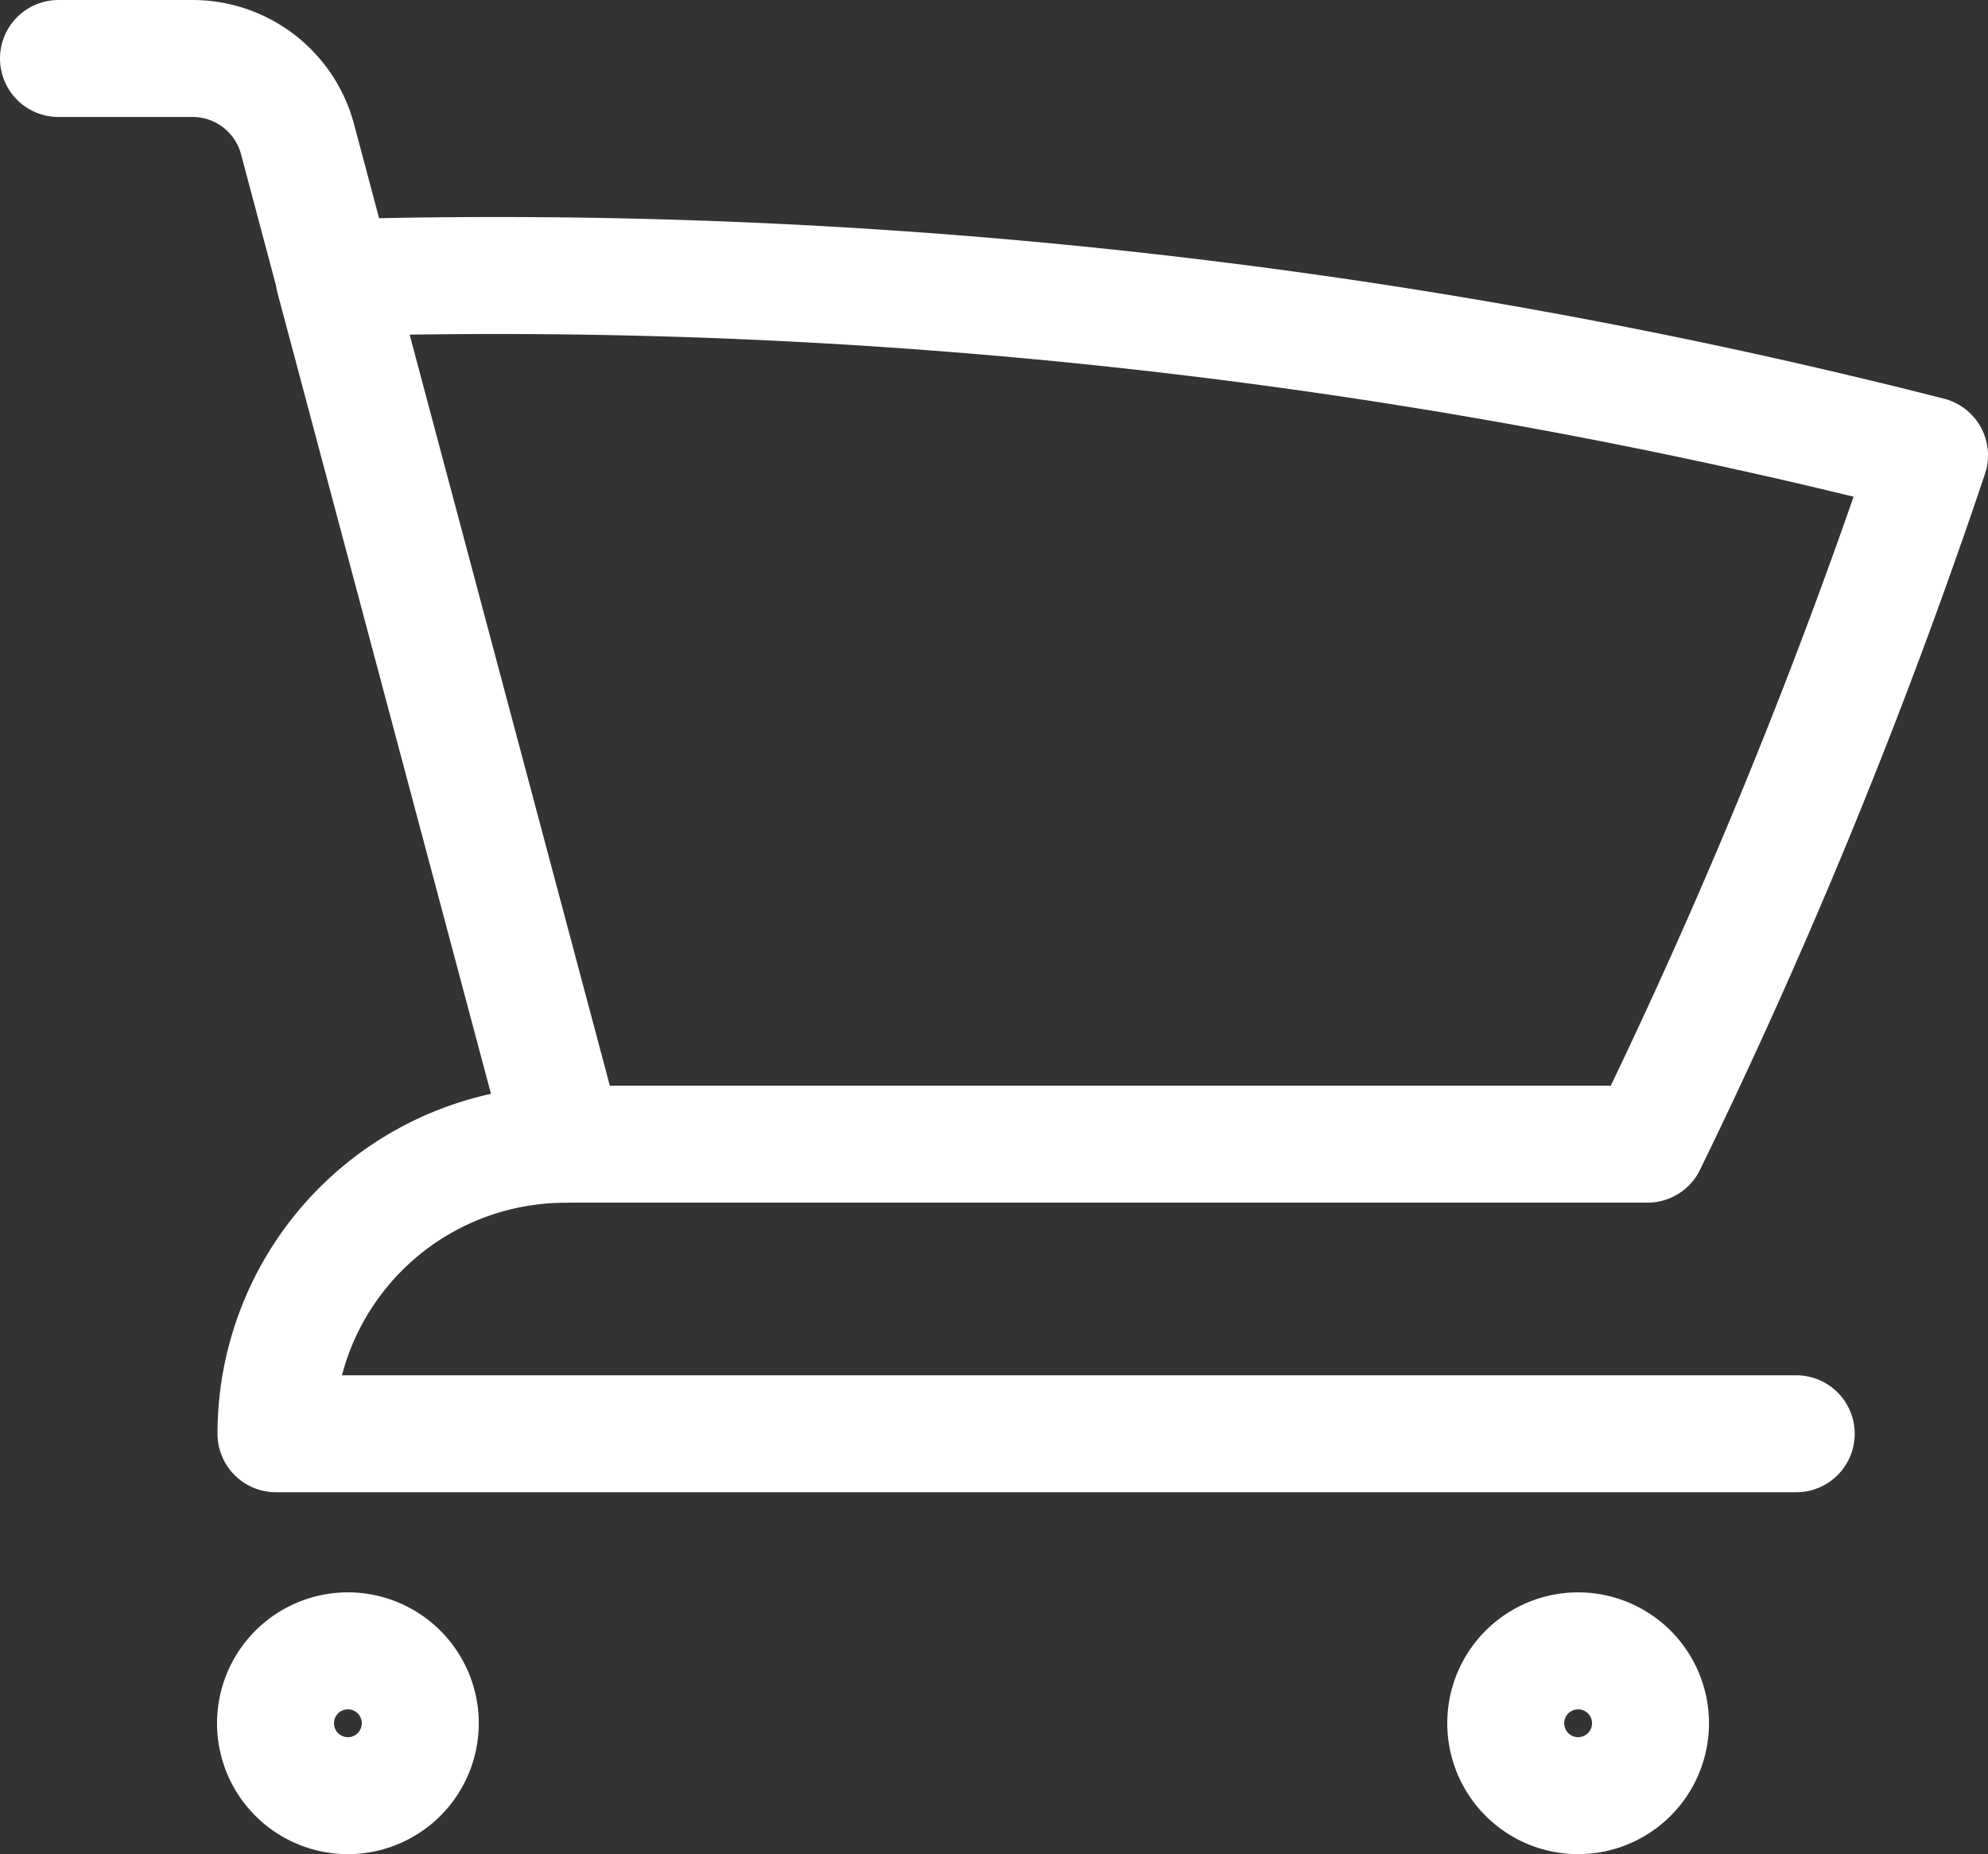
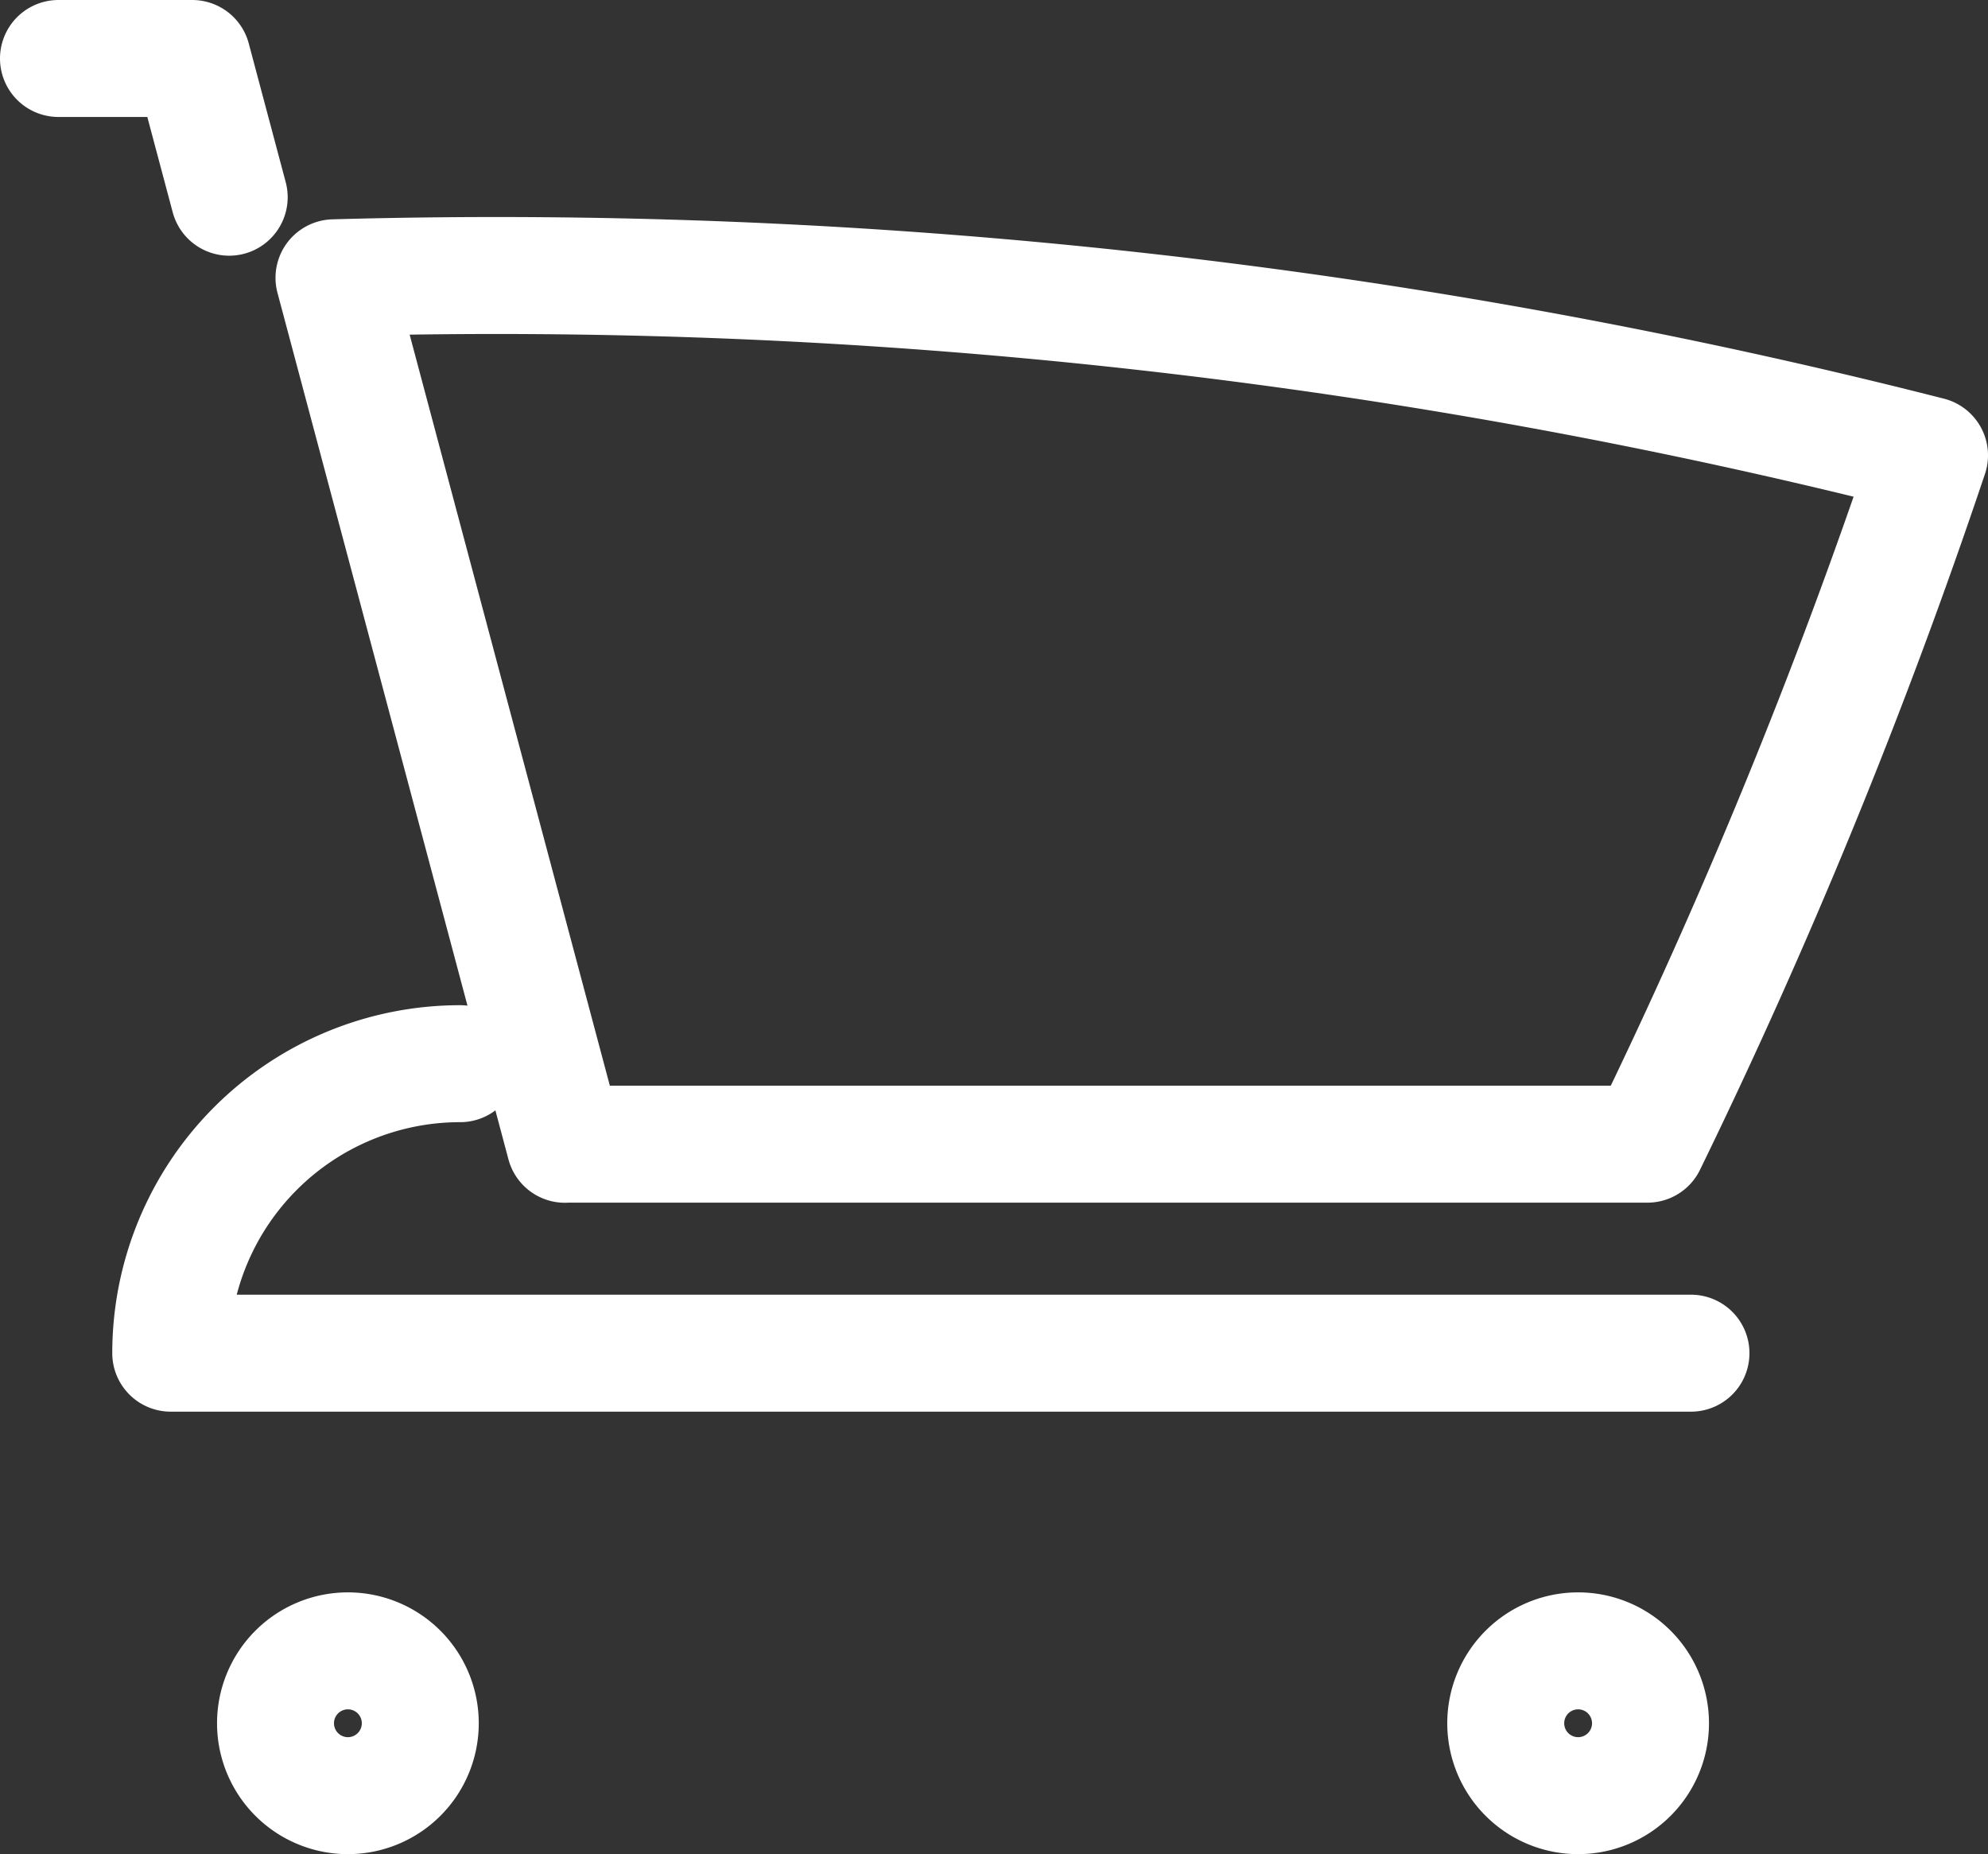
<svg xmlns="http://www.w3.org/2000/svg" width="17" height="15.851" viewBox="0 0 17 15.851">
  <rect x="0" y="0" width="17" height="15.851" fill="#333333" stroke="none" />
-   <path id="top-cart-icon" d="M2.25,3H3.394a.929.929,0,0,1,.9.689l.316,1.186m1.975,7.408a2.475,2.475,0,0,0-2.475,2.475h13M6.582,12.282h9.256A49.162,49.162,0,0,0,18.25,6.393,49.6,49.6,0,0,0,4.606,4.875m1.975,7.408L4.606,4.875m.738,12.358a.619.619,0,1,1-.619-.619A.619.619,0,0,1,5.344,17.233Zm10.52,0a.619.619,0,1,1-.619-.619A.619.619,0,0,1,15.864,17.233Z" transform="translate(-1.75 -2.5)" fill="none" stroke="#fff" stroke-linecap="round" stroke-linejoin="round" stroke-width="1" />
+   <path id="top-cart-icon" d="M2.25,3H3.394l.316,1.186m1.975,7.408a2.475,2.475,0,0,0-2.475,2.475h13M6.582,12.282h9.256A49.162,49.162,0,0,0,18.25,6.393,49.6,49.6,0,0,0,4.606,4.875m1.975,7.408L4.606,4.875m.738,12.358a.619.619,0,1,1-.619-.619A.619.619,0,0,1,5.344,17.233Zm10.52,0a.619.619,0,1,1-.619-.619A.619.619,0,0,1,15.864,17.233Z" transform="translate(-1.75 -2.5)" fill="none" stroke="#fff" stroke-linecap="round" stroke-linejoin="round" stroke-width="1" />
</svg>